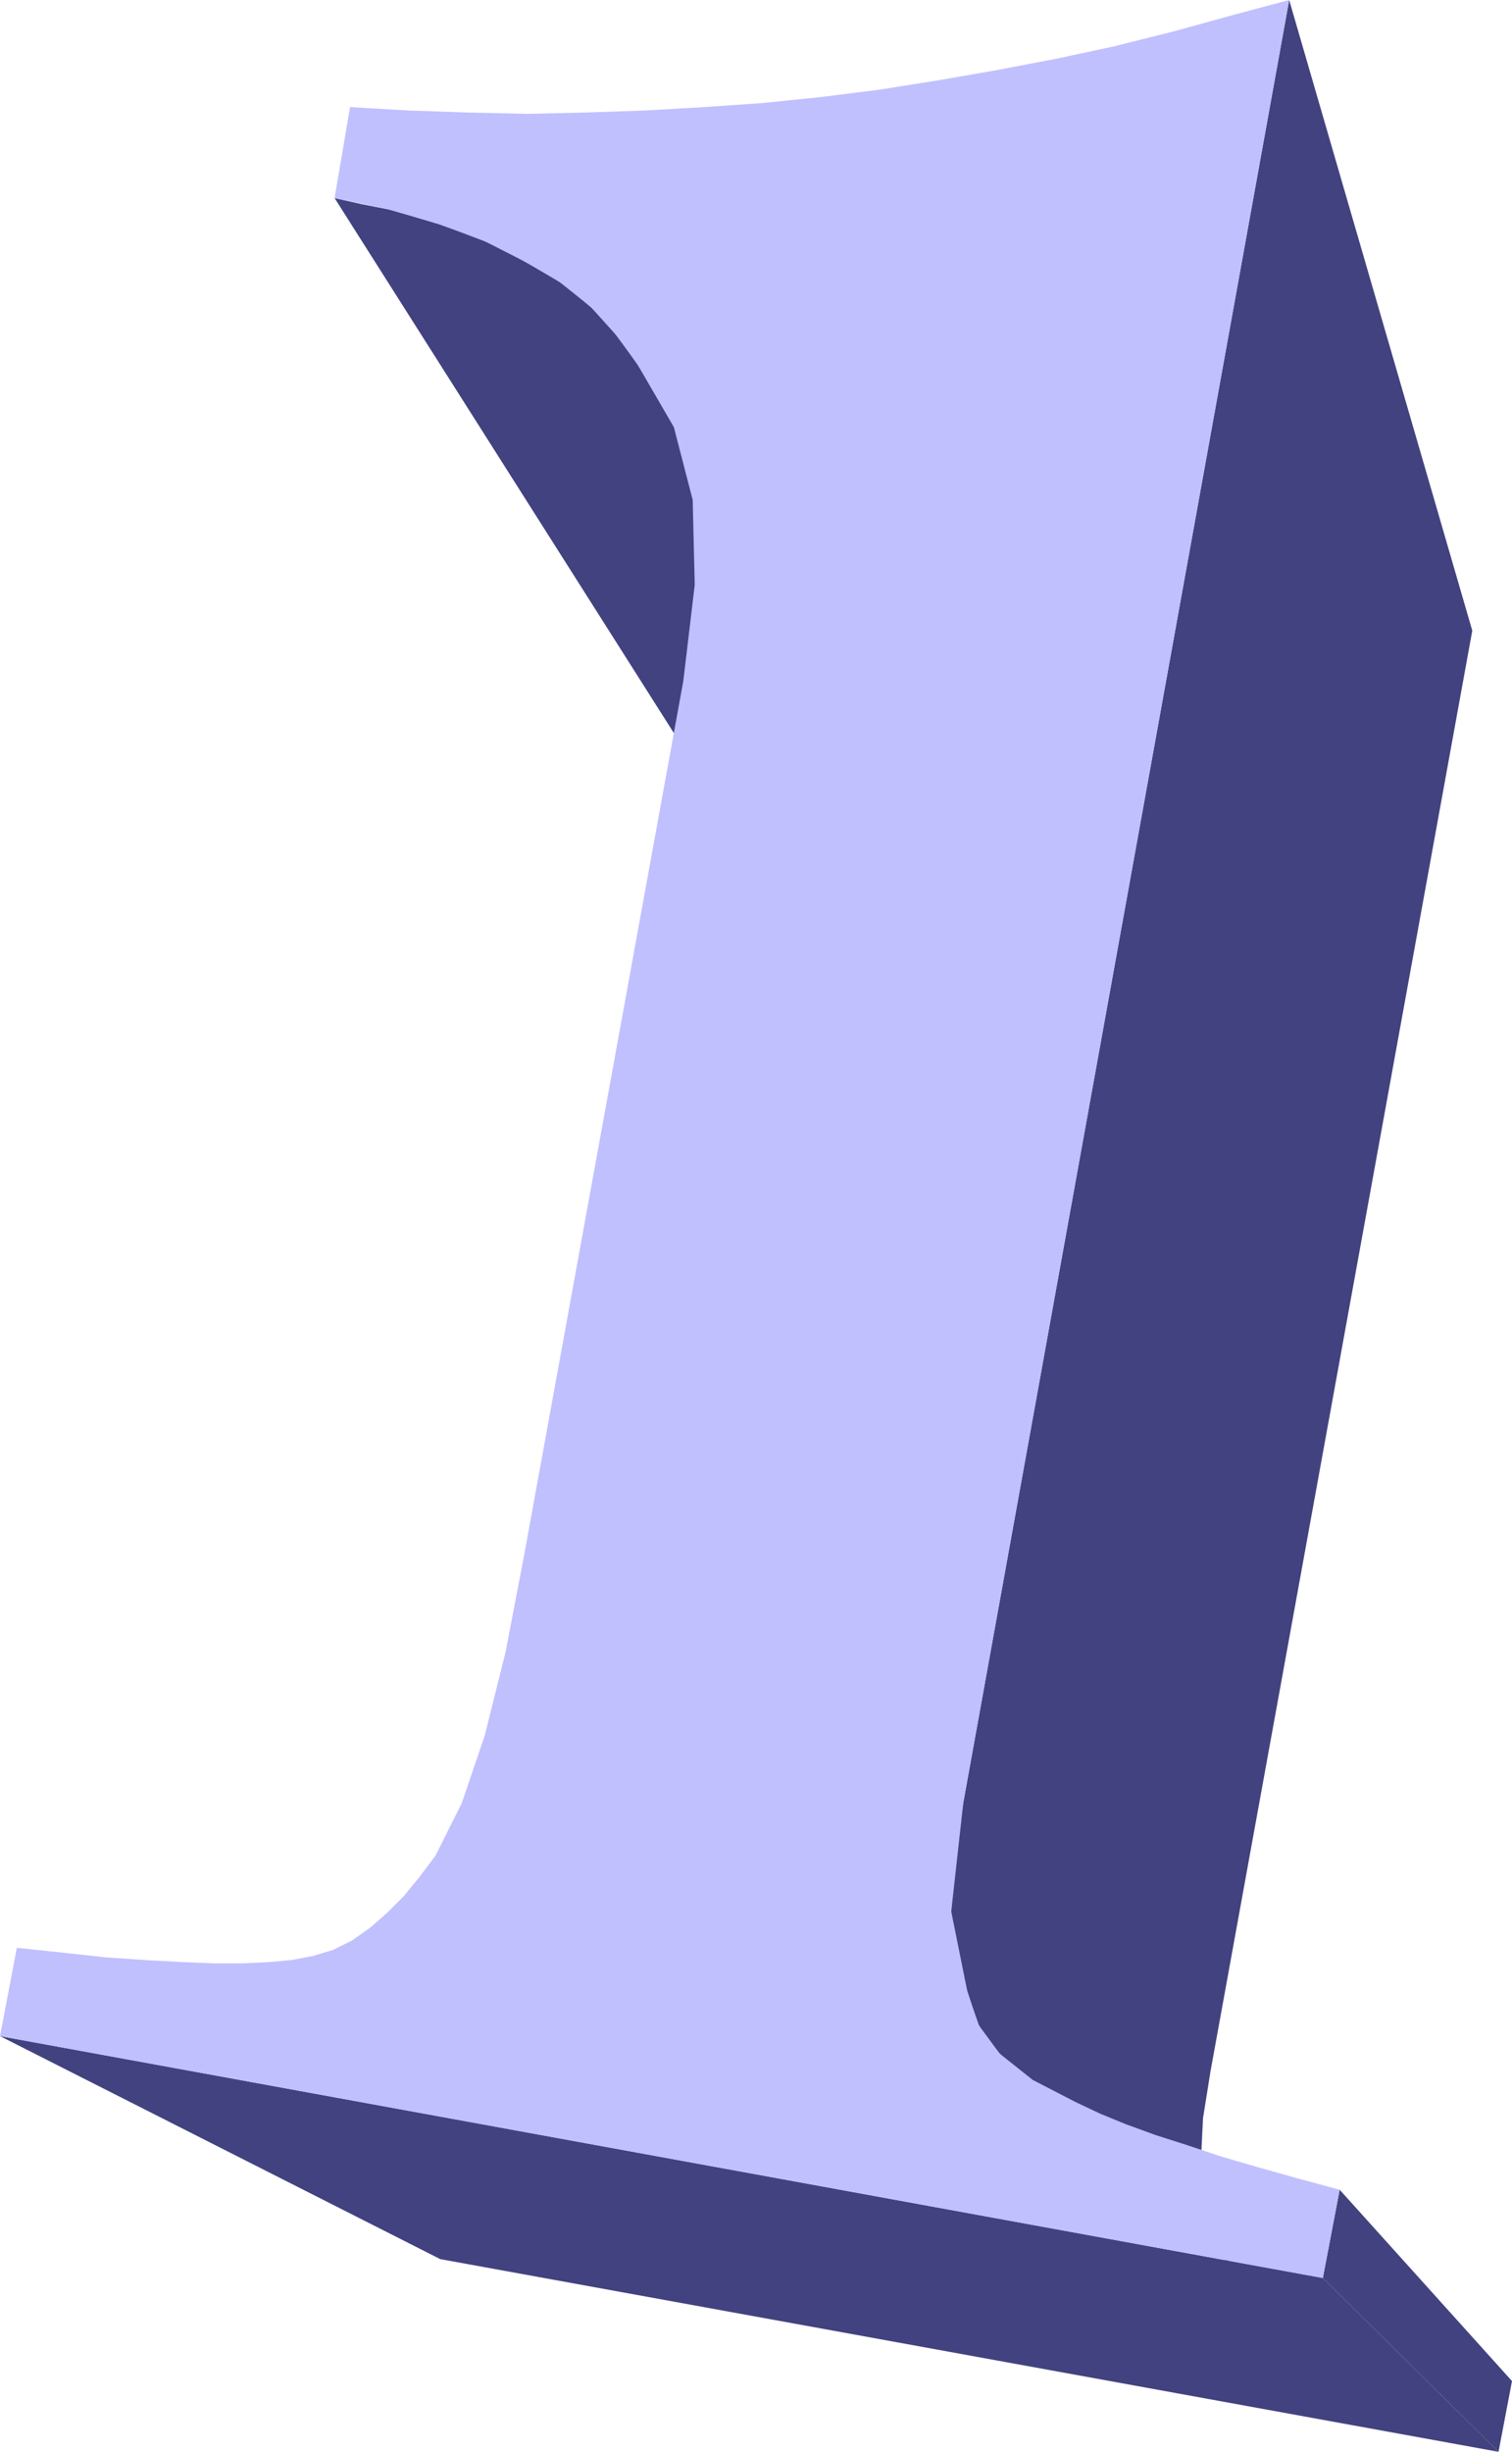
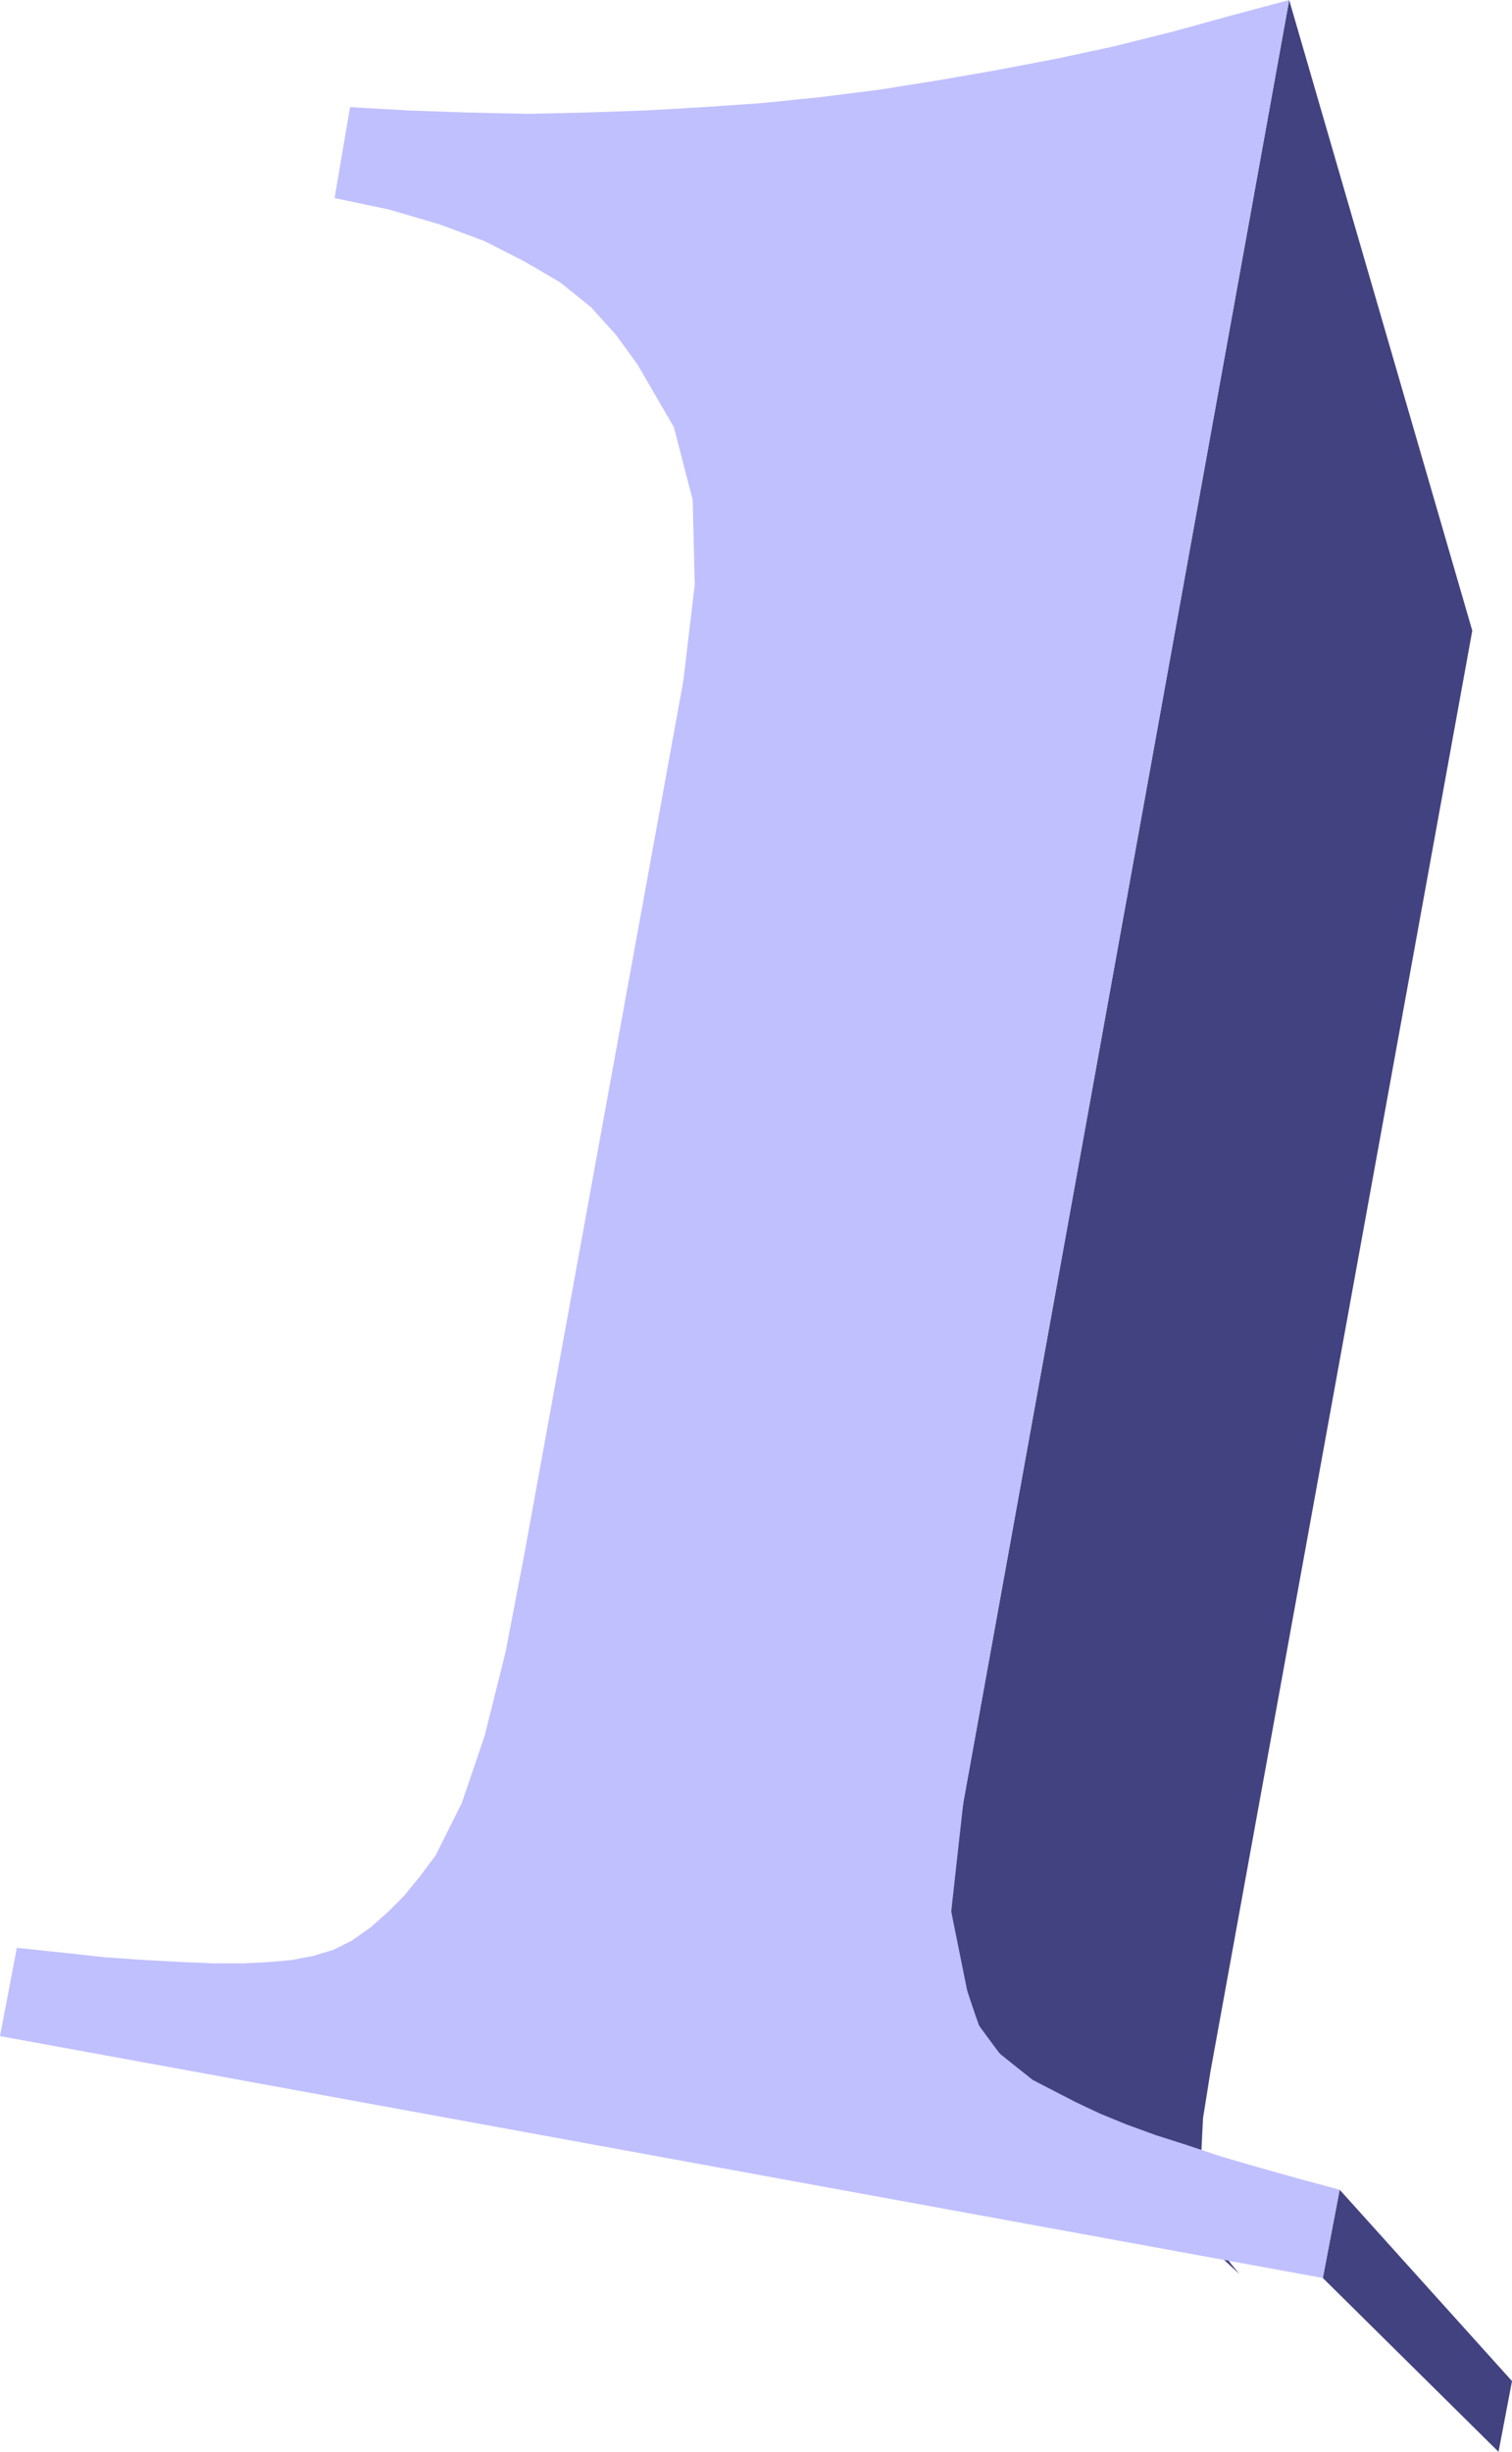
<svg xmlns="http://www.w3.org/2000/svg" xmlns:ns1="http://sodipodi.sourceforge.net/DTD/sodipodi-0.dtd" xmlns:ns2="http://www.inkscape.org/namespaces/inkscape" version="1.0" width="96.022mm" height="155.583mm" id="svg5" ns1:docname="Thick 1.wmf">
  <ns1:namedview id="namedview5" pagecolor="#ffffff" bordercolor="#000000" borderopacity="0.25" ns2:showpageshadow="2" ns2:pageopacity="0.0" ns2:pagecheckerboard="0" ns2:deskcolor="#d1d1d1" ns2:document-units="mm" />
  <defs id="defs1">
    <pattern id="WMFhbasepattern" patternUnits="userSpaceOnUse" width="6" height="6" x="0" y="0" />
  </defs>
-   <path style="fill:#424280;fill-opacity:1;fill-rule:evenodd;stroke:none" d="m 157.868,94.692 74.329,132.02 -3.878,-5.817 -2.262,-2.747 -1.939,-2.747 -2.262,-2.747 -2.585,-2.585 -2.747,-2.585 -3.07,-2.262 -3.232,-1.939 -3.555,-2.101 -3.716,-1.939 -4.04,-1.778 -4.04,-1.778 -4.524,-1.616 -4.848,-1.454 -5.009,-1.293 -5.009,-1.131 -5.332,-1.131 -89.841,-141.554 6.463,1.454 6.625,1.293 6.302,1.778 5.817,1.778 5.494,1.939 5.332,2.101 5.009,2.262 4.524,2.585 4.524,2.424 4.04,2.585 3.878,2.909 3.555,3.07 3.232,3.232 2.747,3.393 2.747,3.555 2.424,3.555 5.009,7.272 v 0 z" id="path1" />
  <path style="fill:#424280;fill-opacity:1;fill-rule:evenodd;stroke:none" d="m 309.434,0 43.951,151.249 -62.856,345.643 -1.777,11.15 -0.485,9.857 0.646,8.564 2.262,6.787 0.808,3.232 1.454,3.232 1.777,2.909 2.262,2.747 -57.524,-52.84 -2.747,-3.232 -2.262,-3.555 -1.454,-4.04 -1.293,-4.04 -2.747,-8.564 -1.131,-10.665 0.808,-12.281 2.101,-13.897 z" id="path2" />
-   <path style="fill:#424280;fill-opacity:1;fill-rule:evenodd;stroke:none" d="M 317.513,546.34 359.686,588.03 105.676,541.815 0,488.328 317.513,546.34 Z" id="path3" />
  <path style="fill:#424280;fill-opacity:1;fill-rule:evenodd;stroke:none" d="m 321.552,525.171 41.366,45.892 -3.232,16.967 -42.173,-41.691 4.04,-21.168 z" id="path4" />
  <path style="fill:#c0c0ff;fill-opacity:1;fill-rule:evenodd;stroke:none" d="m 309.434,0 -78.207,432.256 -2.909,26.178 3.878,19.229 2.747,8.08 5.009,6.787 7.918,6.302 10.341,5.333 5.817,2.747 6.302,2.585 7.11,2.585 7.594,2.424 8.241,2.747 8.887,2.585 9.21,2.585 10.18,2.747 -4.04,21.168 L 0,488.328 l 4.04,-21.168 10.826,1.131 10.341,1.131 9.372,0.646 8.887,0.485 7.756,0.323 h 7.271 l 6.302,-0.323 5.332,-0.485 5.009,-0.97 4.848,-1.454 4.524,-2.262 4.363,-3.07 4.04,-3.555 4.04,-4.04 3.716,-4.525 3.878,-5.171 6.302,-12.604 5.494,-16.159 5.009,-20.037 4.524,-23.592 38.134,-209.261 2.747,-23.108 -0.485,-20.36 -4.524,-17.452 -8.726,-15.028 -5.171,-7.11 -5.979,-6.625 -7.433,-5.979 -8.564,-5.009 -9.533,-4.848 -10.826,-4.04 -12.119,-3.555 -13.088,-2.747 3.716,-21.815 14.058,0.808 14.219,0.485 14.219,0.323 14.058,-0.323 14.219,-0.485 14.058,-0.808 14.058,-0.97 14.219,-1.454 14.058,-1.778 14.219,-2.262 13.896,-2.424 14.381,-2.747 13.573,-2.909 14.219,-3.555 14.058,-3.878 z" id="path5" />
</svg>